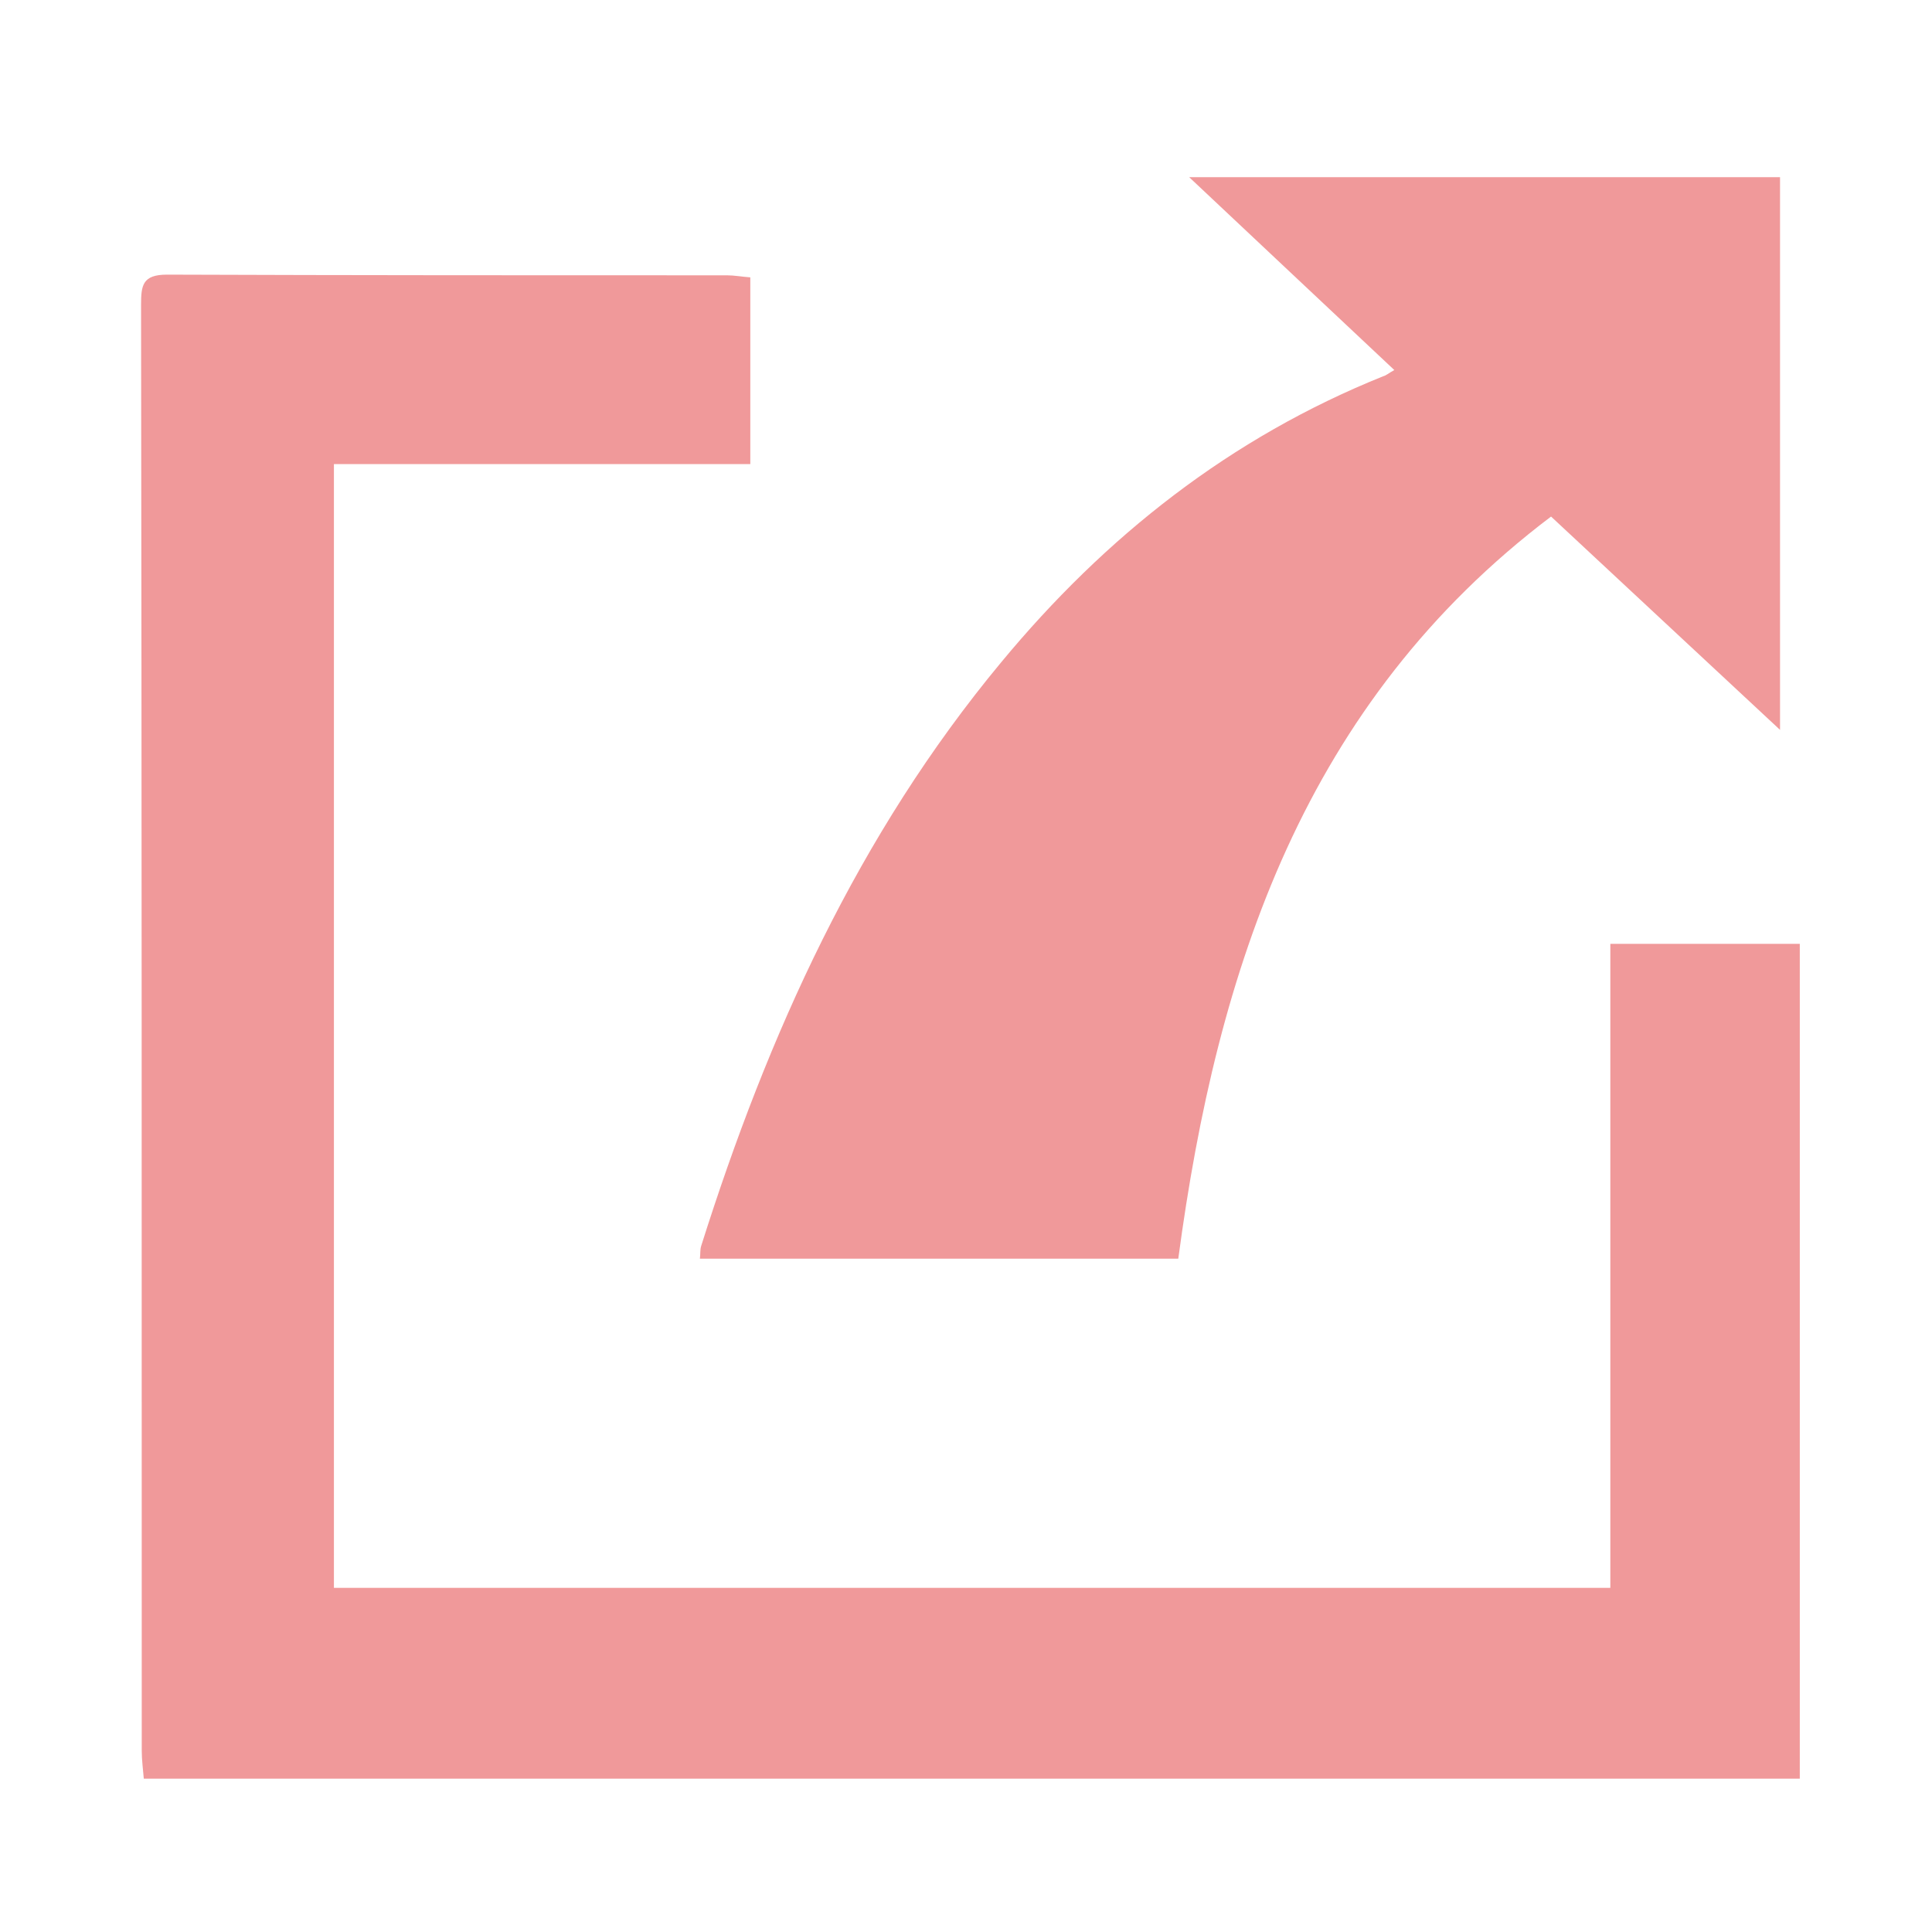
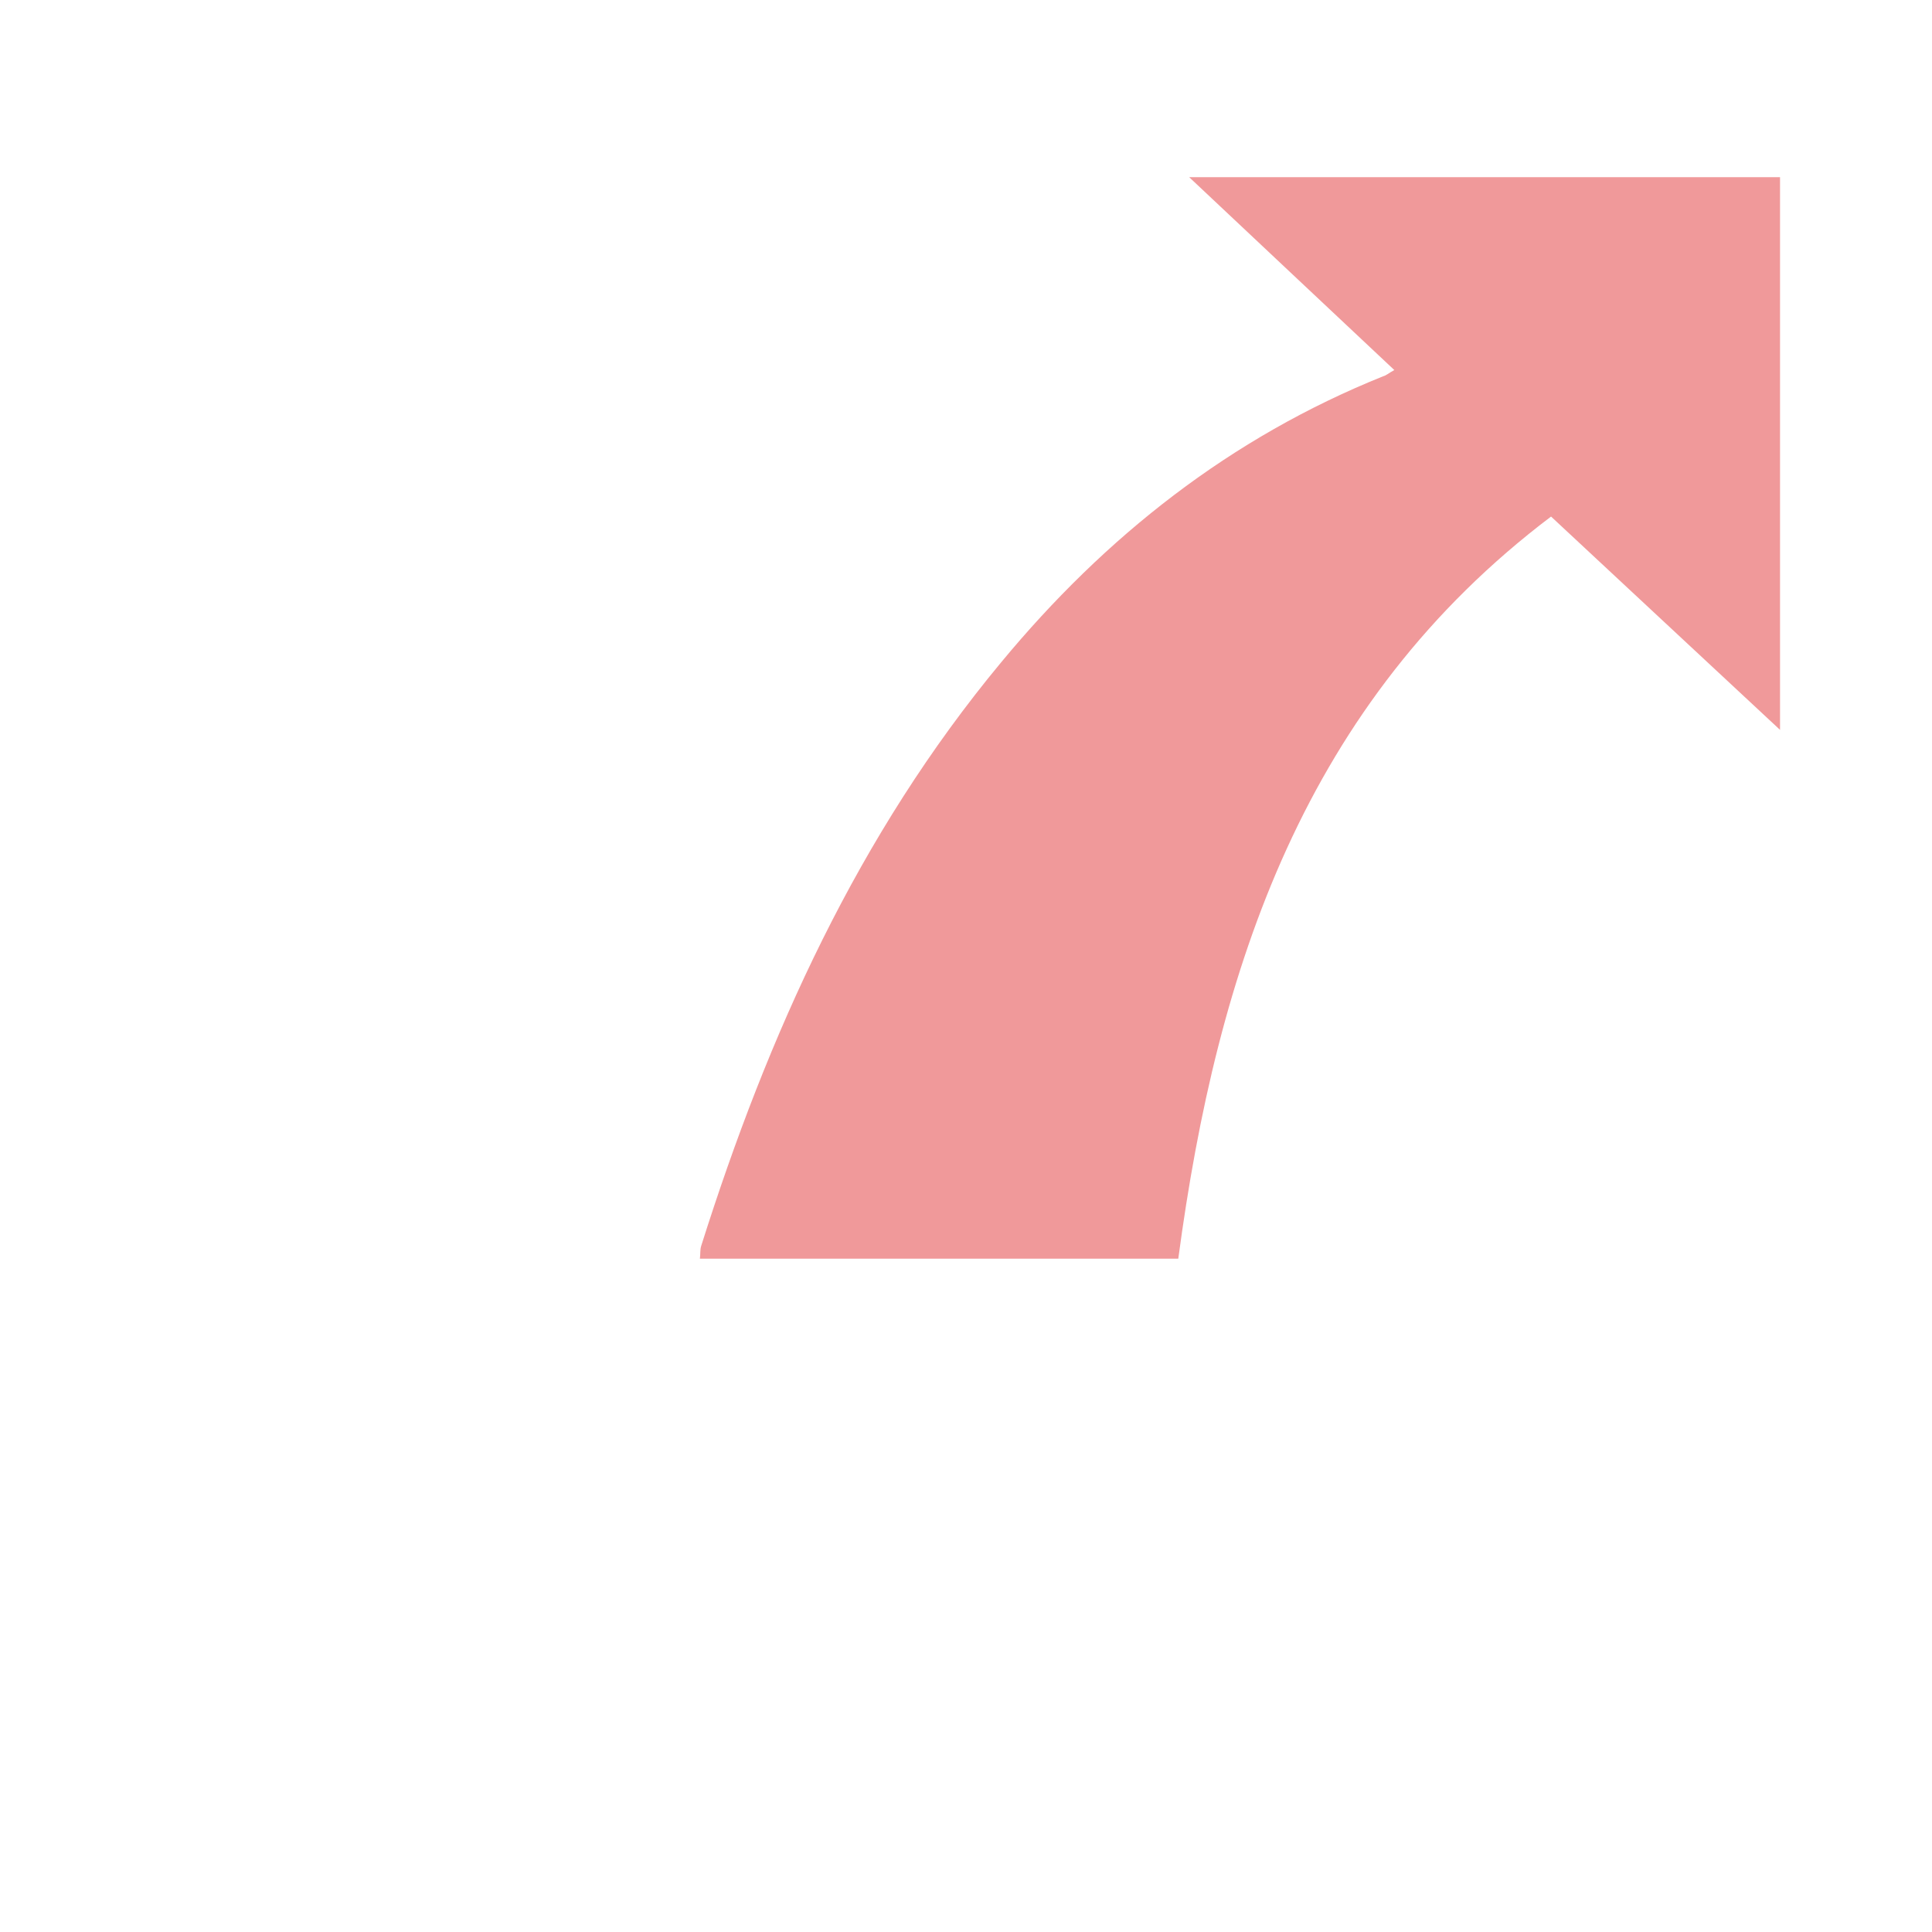
<svg xmlns="http://www.w3.org/2000/svg" version="1.1" id="圖層_1" x="0px" y="0px" viewBox="0 0 283.5 283.5" style="enable-background:new 0 0 283.5 283.5;" xml:space="preserve">
  <style type="text/css">
	.st0{fill:#F0999A;}
</style>
  <g>
-     <path class="st0" d="M236.3,138.5c9.6,0,18.6,0,27.8,0c0,40.8,0,81.5,0,122.5c-80.9,0-161.7,0-243,0c-0.1-1.3-0.3-2.7-0.3-4.1   c0-70.7,0-141.5-0.1-212.2c0-2.8,0.2-4.4,3.8-4.4c27.4,0.1,54.8,0.1,82.2,0.1c1,0,2.1,0.2,3.4,0.3c0,9.1,0,18.1,0,27.4   c-20.4,0-40.6,0-61.1,0c0,55.1,0,109.8,0,164.9c62.3,0,124.6,0,187.3,0C236.3,201.7,236.3,170.3,236.3,138.5z" />
    <path class="st0" d="M172.9,184.7c-23.3,0-46.7,0-70.2,0c0.1-0.7,0-1.3,0.2-1.9c9.8-31,23-60.3,44-85.6c15.3-18.5,33.7-33,56.1-42   c0.4-0.1,0.7-0.4,1.6-0.9c-10-9.4-19.8-18.6-30.1-28.3c29.3,0,57.8,0,86.7,0c0,26.7,0,53.5,0,81.1c-11.3-10.5-22.2-20.7-33.6-31.3   C191.5,103.1,178.6,142,172.9,184.7z" />
  </g>
</svg>